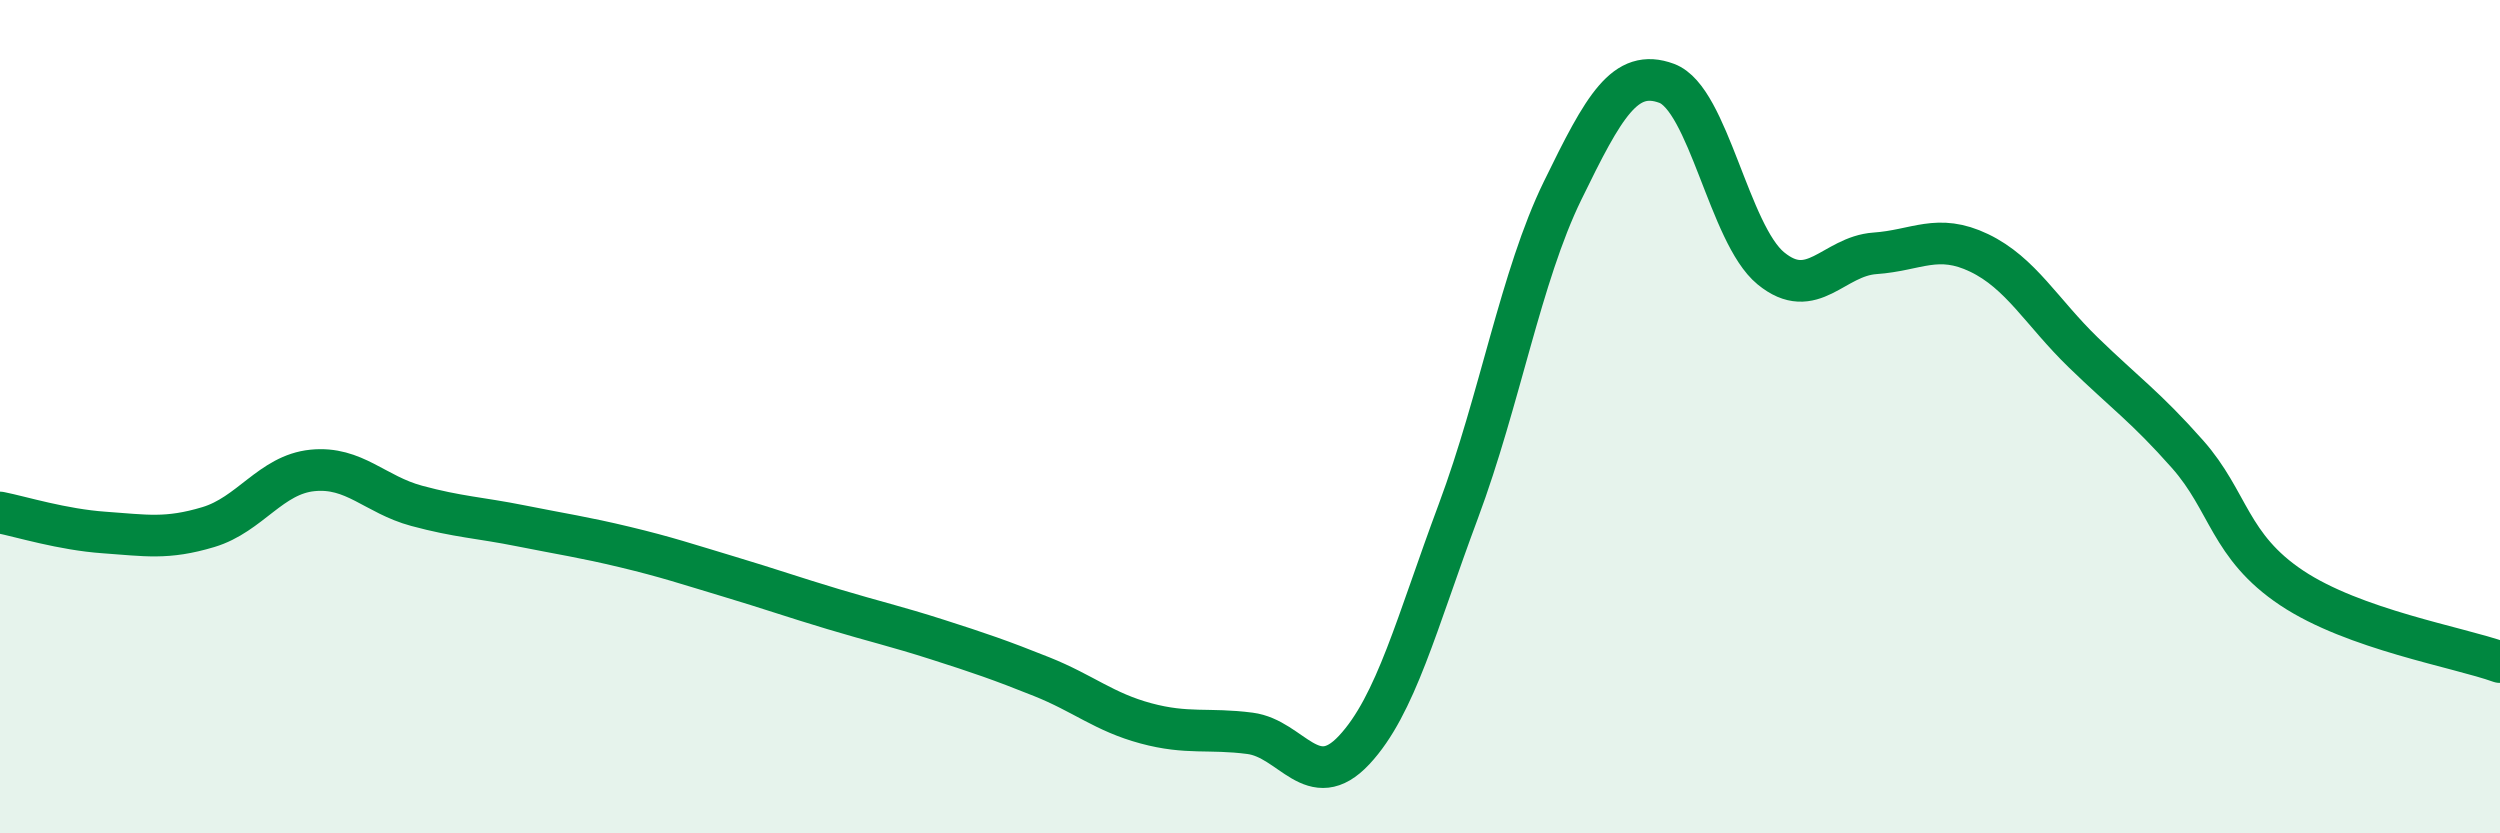
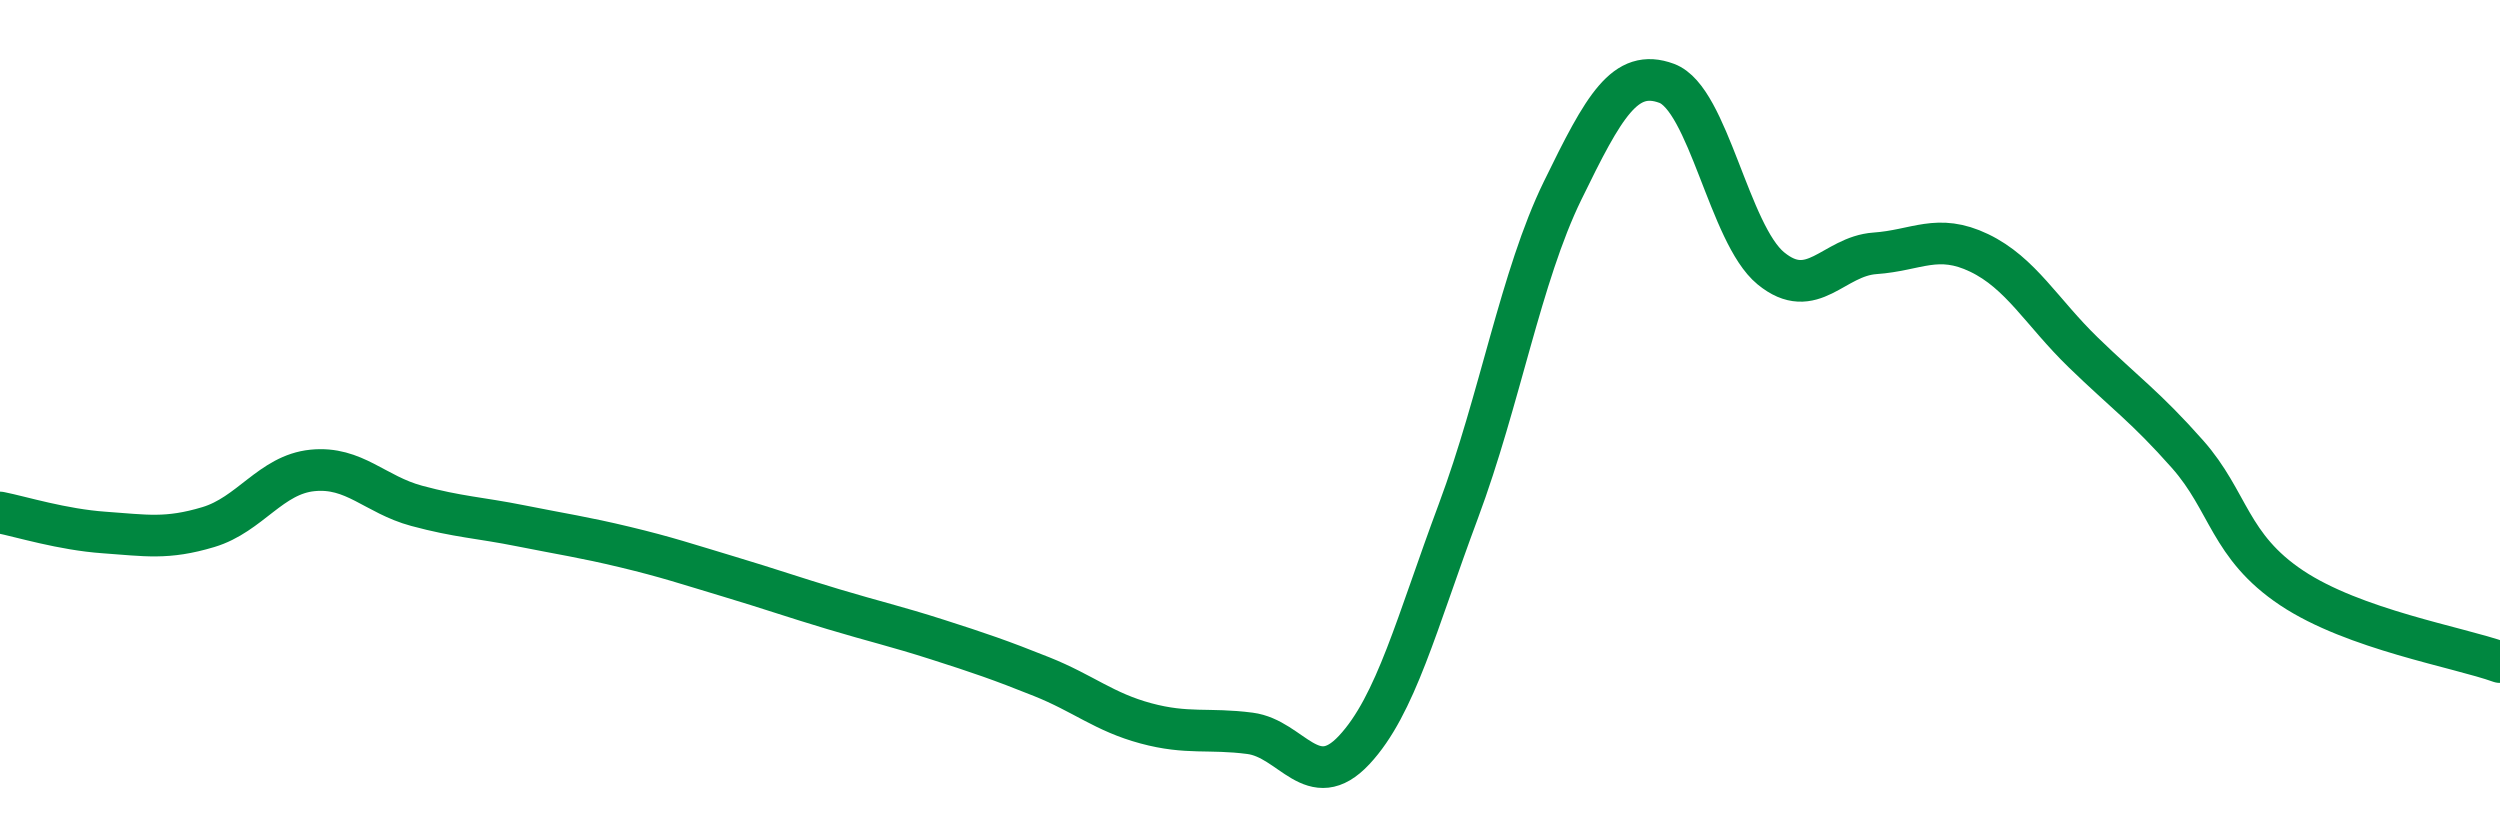
<svg xmlns="http://www.w3.org/2000/svg" width="60" height="20" viewBox="0 0 60 20">
-   <path d="M 0,12.3 C 0.5,12.4 1.5,12.71 2.5,12.78 C 3.5,12.85 4,12.95 5,12.65 C 6,12.35 6.5,11.39 7.5,11.29 C 8.5,11.19 9,11.87 10,12.14 C 11,12.41 11.5,12.42 12.5,12.62 C 13.5,12.82 14,12.89 15,13.13 C 16,13.37 16.5,13.54 17.5,13.84 C 18.5,14.14 19,14.32 20,14.62 C 21,14.92 21.5,15.03 22.5,15.35 C 23.5,15.67 24,15.84 25,16.24 C 26,16.64 26.5,17.09 27.5,17.36 C 28.5,17.63 29,17.47 30,17.6 C 31,17.73 31.5,19.07 32.5,18 C 33.5,16.93 34,14.95 35,12.27 C 36,9.59 36.5,6.63 37.5,4.58 C 38.5,2.53 39,1.63 40,2 C 41,2.37 41.5,5.62 42.5,6.44 C 43.5,7.26 44,6.15 45,6.08 C 46,6.01 46.5,5.59 47.5,6.07 C 48.5,6.55 49,7.49 50,8.46 C 51,9.43 51.5,9.77 52.5,10.9 C 53.5,12.03 53.5,13.11 55,14.11 C 56.5,15.11 59,15.53 60,15.89L60 20L0 20Z" fill="#008740" opacity="0.1" stroke-linecap="round" stroke-linejoin="round" />
  <path d="M 0,12.3 C 0.5,12.4 1.5,12.71 2.5,12.78 C 3.5,12.85 4,12.95 5,12.65 C 6,12.35 6.5,11.39 7.5,11.29 C 8.5,11.19 9,11.87 10,12.14 C 11,12.41 11.5,12.42 12.5,12.62 C 13.5,12.82 14,12.89 15,13.13 C 16,13.37 16.5,13.54 17.5,13.84 C 18.5,14.14 19,14.32 20,14.62 C 21,14.92 21.5,15.03 22.5,15.35 C 23.5,15.67 24,15.84 25,16.24 C 26,16.64 26.5,17.09 27.5,17.36 C 28.5,17.63 29,17.47 30,17.6 C 31,17.73 31.5,19.07 32.5,18 C 33.5,16.93 34,14.95 35,12.27 C 36,9.59 36.5,6.63 37.5,4.58 C 38.5,2.53 39,1.63 40,2 C 41,2.37 41.5,5.62 42.5,6.44 C 43.5,7.26 44,6.15 45,6.08 C 46,6.01 46.5,5.59 47.5,6.07 C 48.5,6.55 49,7.49 50,8.46 C 51,9.43 51.5,9.77 52.5,10.9 C 53.5,12.03 53.5,13.11 55,14.11 C 56.5,15.11 59,15.53 60,15.89" stroke="#008740" stroke-width="1" fill="none" stroke-linecap="round" stroke-linejoin="round" />
</svg>